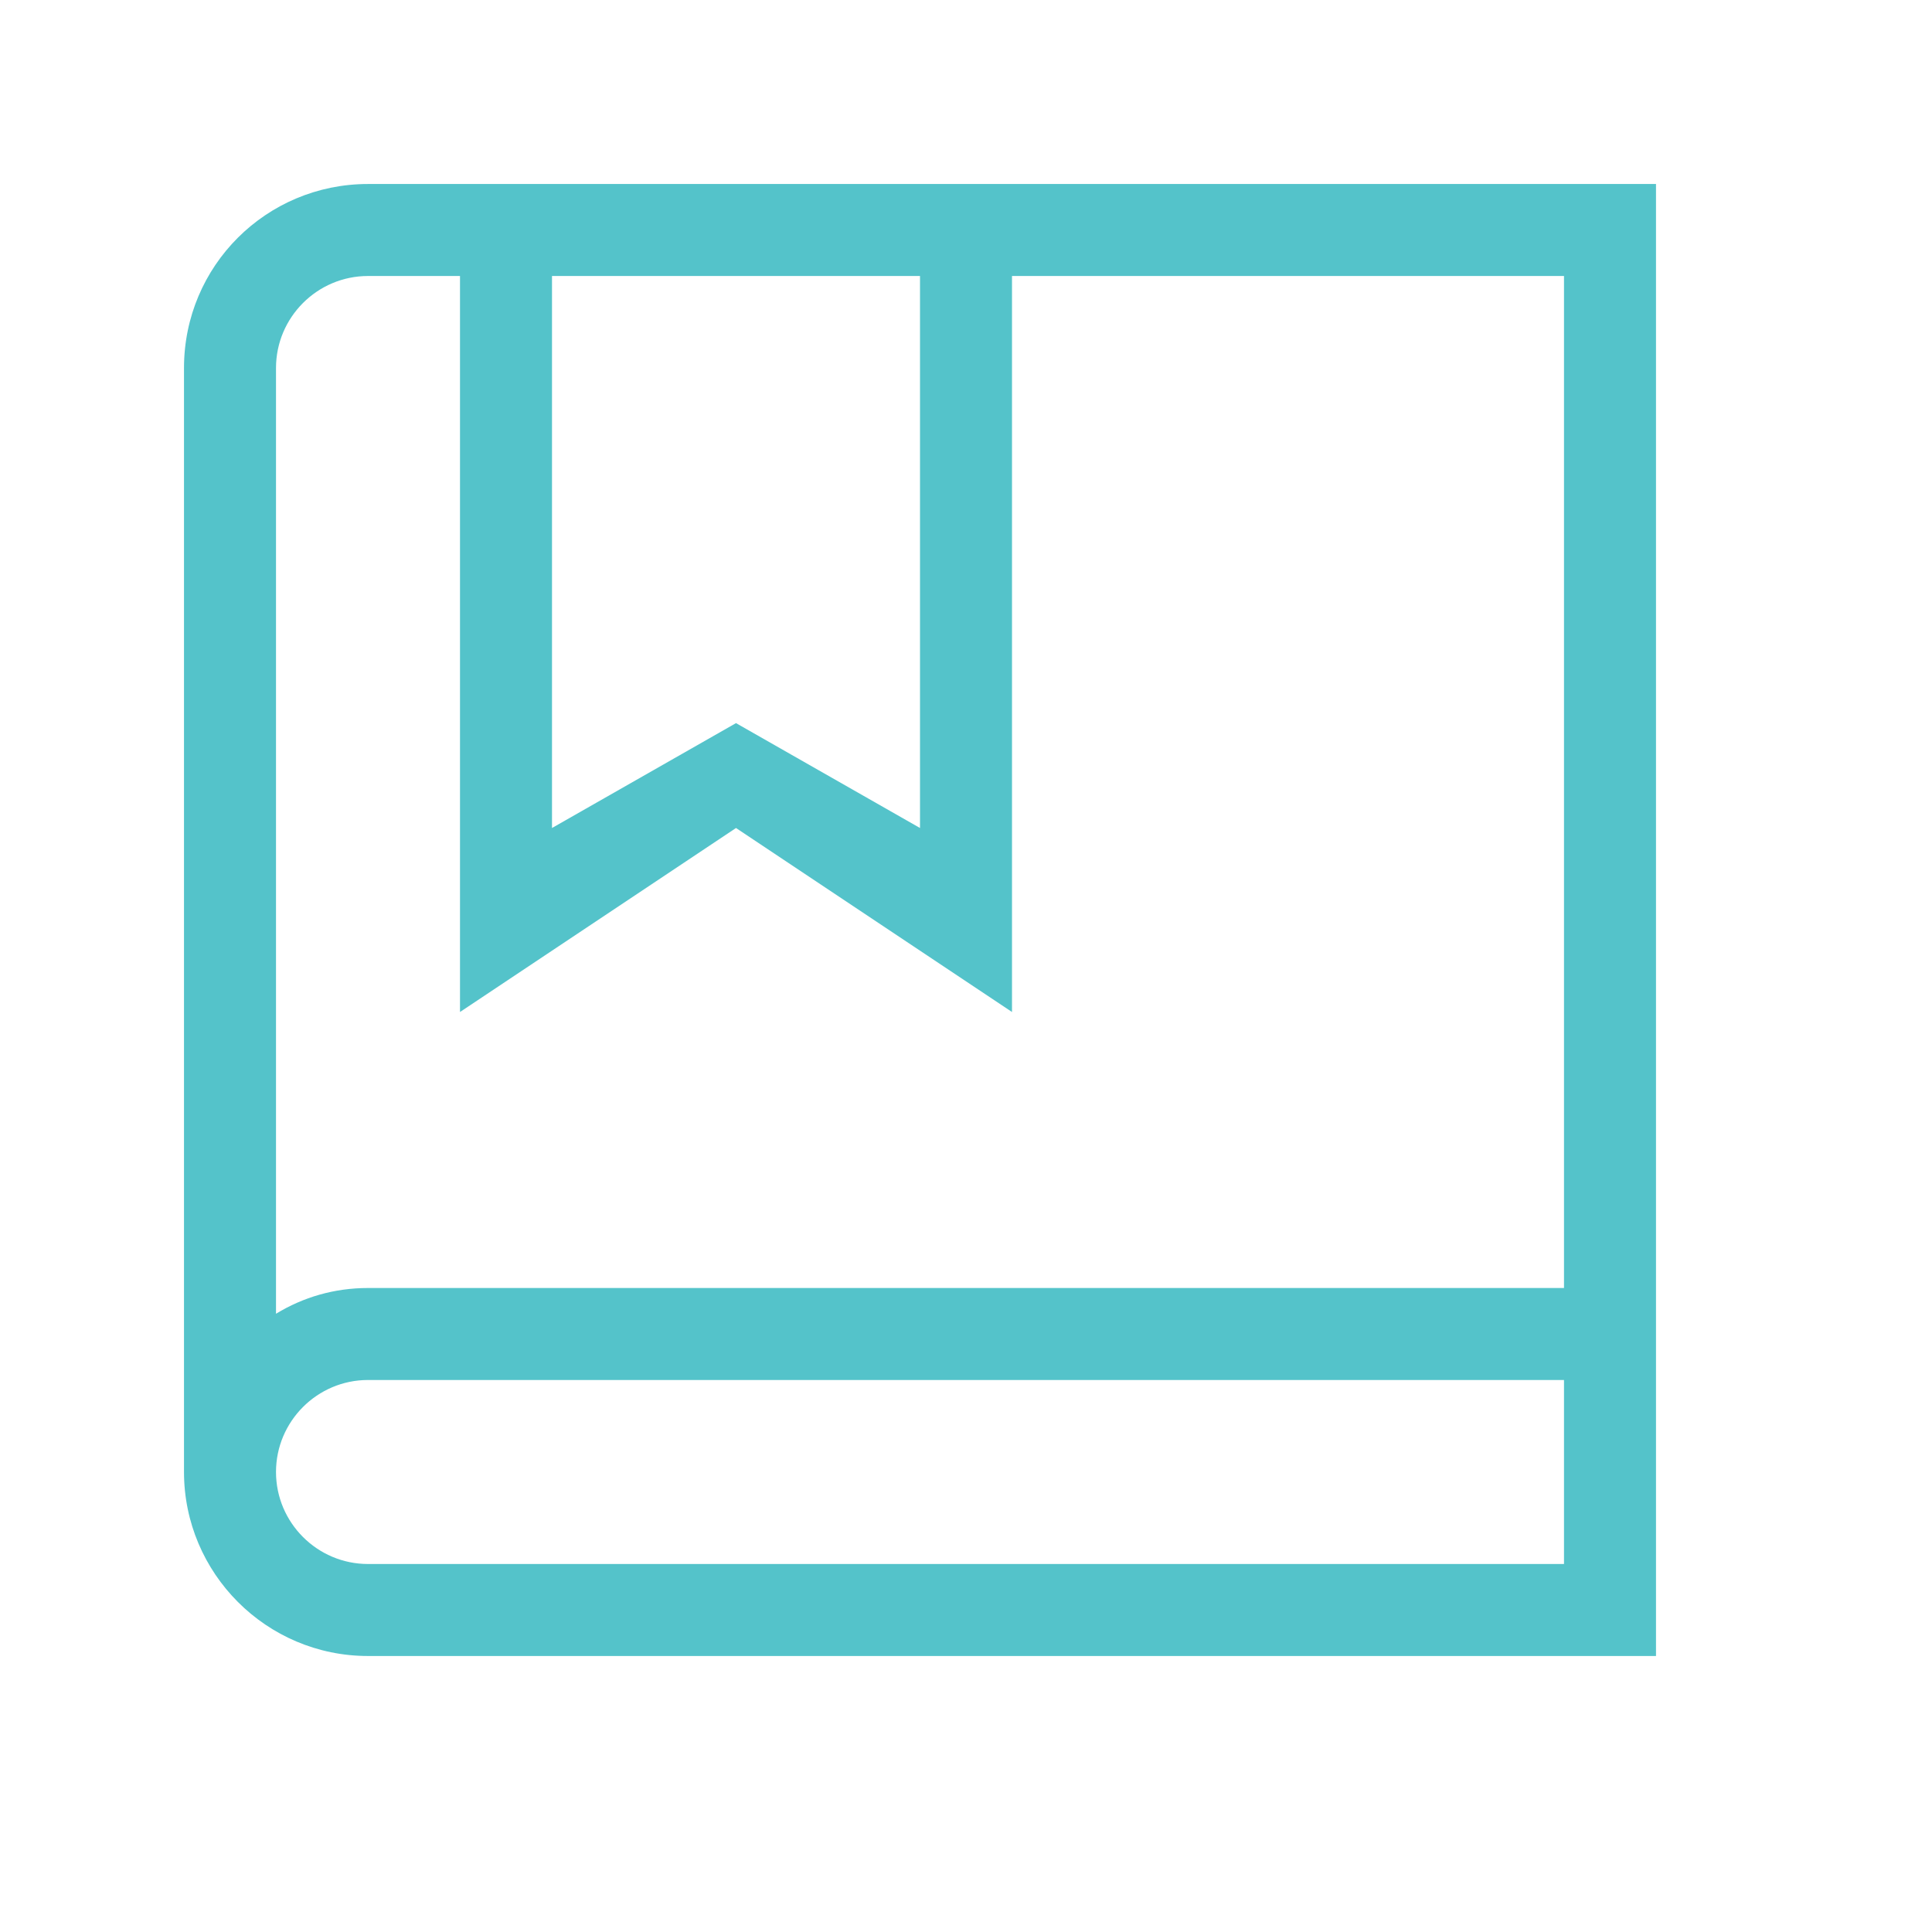
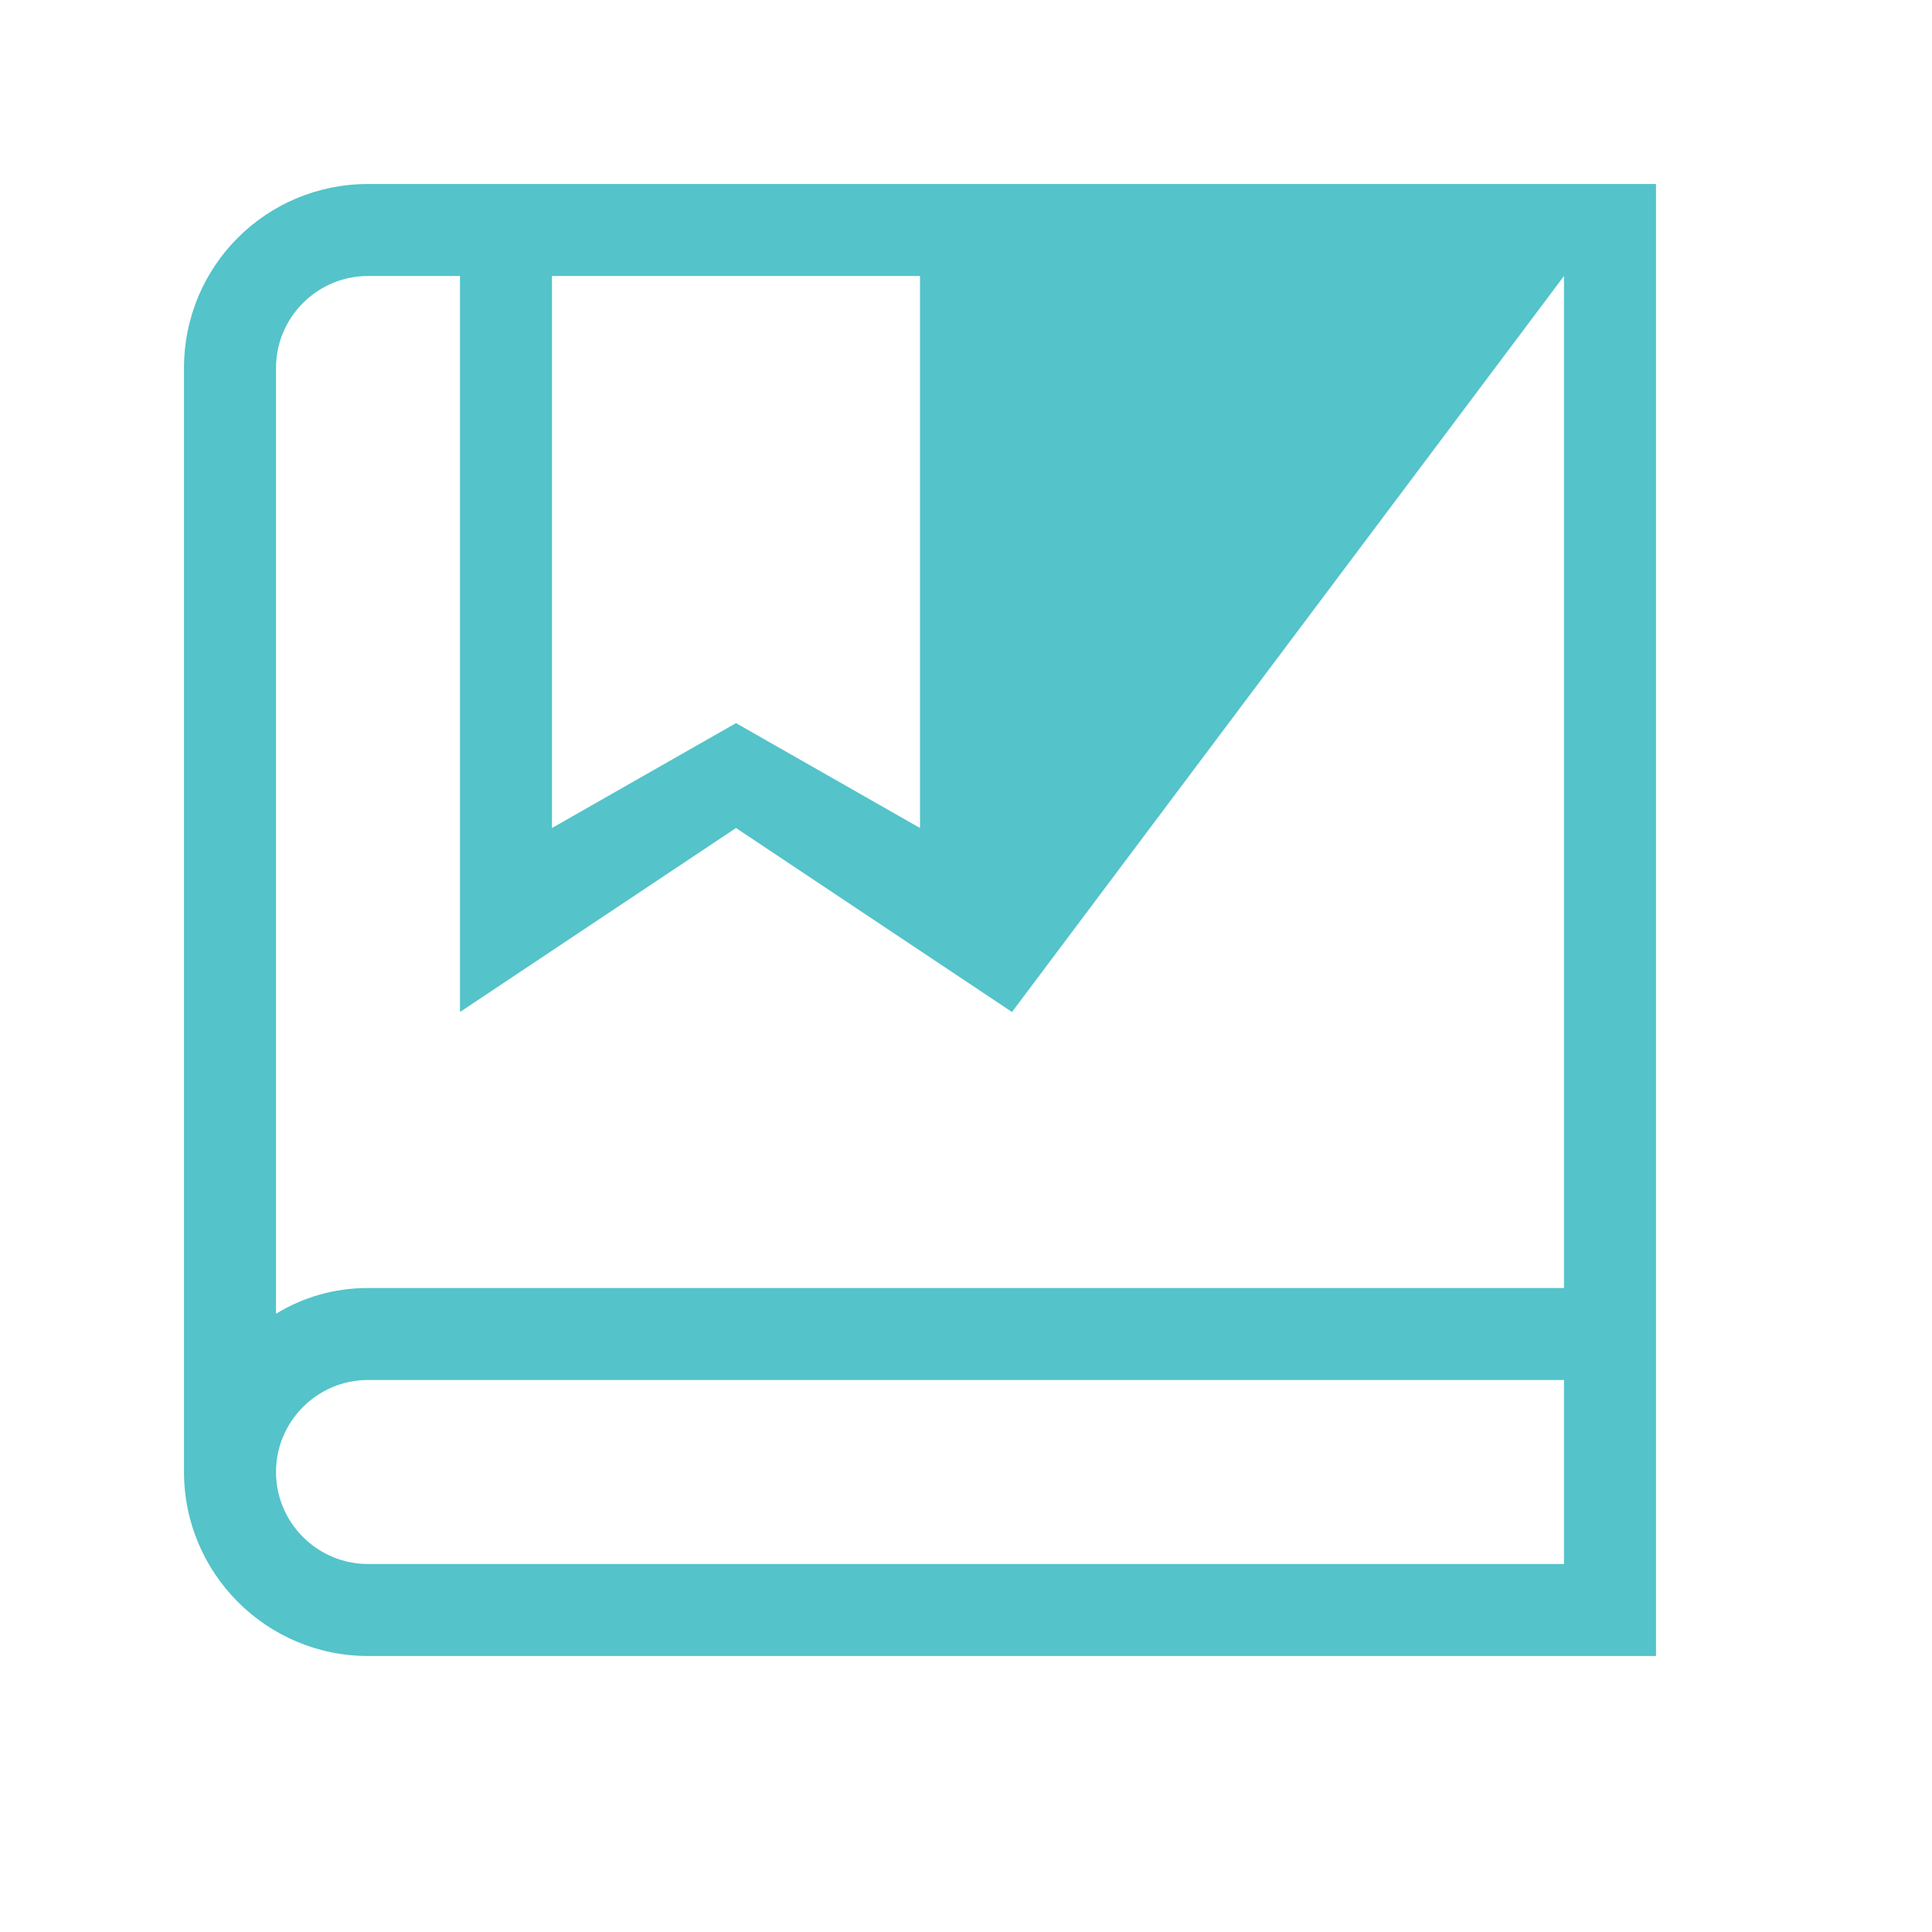
<svg xmlns="http://www.w3.org/2000/svg" width="21px" height="21px" viewBox="0 0 21 21" version="1.1">
  <title>blog</title>
  <g id="Copy-updates_Jun-1,-2020" stroke="none" stroke-width="1" fill="none" fill-rule="evenodd">
    <g id="header5" transform="translate(-476, -273)">
      <g id="Page" />
      <g id="Group-33" transform="translate(475, 106)">
        <g id="blog" transform="translate(1, 167)">
-           <rect id="Rectangle" x="0" y="0" width="21" height="21" />
-           <path d="M17,4 L17,14 L4,14 C3.634,14 3.295,14.1 3,14.28 L3,4 C3,3.45 3.448,3 4,3 L5,3 L5,11 L8,9 L11,11 L11,3 L17,3 L17,4 Z M17,17 L4,17 C3.448,17 3,16.55 3,16 C3,15.45 3.448,15 4,15 L17,15 L17,17 Z M6,3 L10,3 L10,9 L8,7.86 L6,9 L6,3 Z M16,2 L4,2 C2.895,2 2,2.89 2,4 L2,16 C2,17.1 2.895,18 4,18 L18,18 L18,2 L16,2 L16,2 Z" id="Fill-474" fill="#54C3CA" />
+           <path d="M17,4 L17,14 L4,14 C3.634,14 3.295,14.1 3,14.28 L3,4 C3,3.45 3.448,3 4,3 L5,3 L5,11 L8,9 L11,11 L17,3 L17,4 Z M17,17 L4,17 C3.448,17 3,16.55 3,16 C3,15.45 3.448,15 4,15 L17,15 L17,17 Z M6,3 L10,3 L10,9 L8,7.86 L6,9 L6,3 Z M16,2 L4,2 C2.895,2 2,2.89 2,4 L2,16 C2,17.1 2.895,18 4,18 L18,18 L18,2 L16,2 L16,2 Z" id="Fill-474" fill="#54C3CA" />
        </g>
      </g>
    </g>
  </g>
</svg>